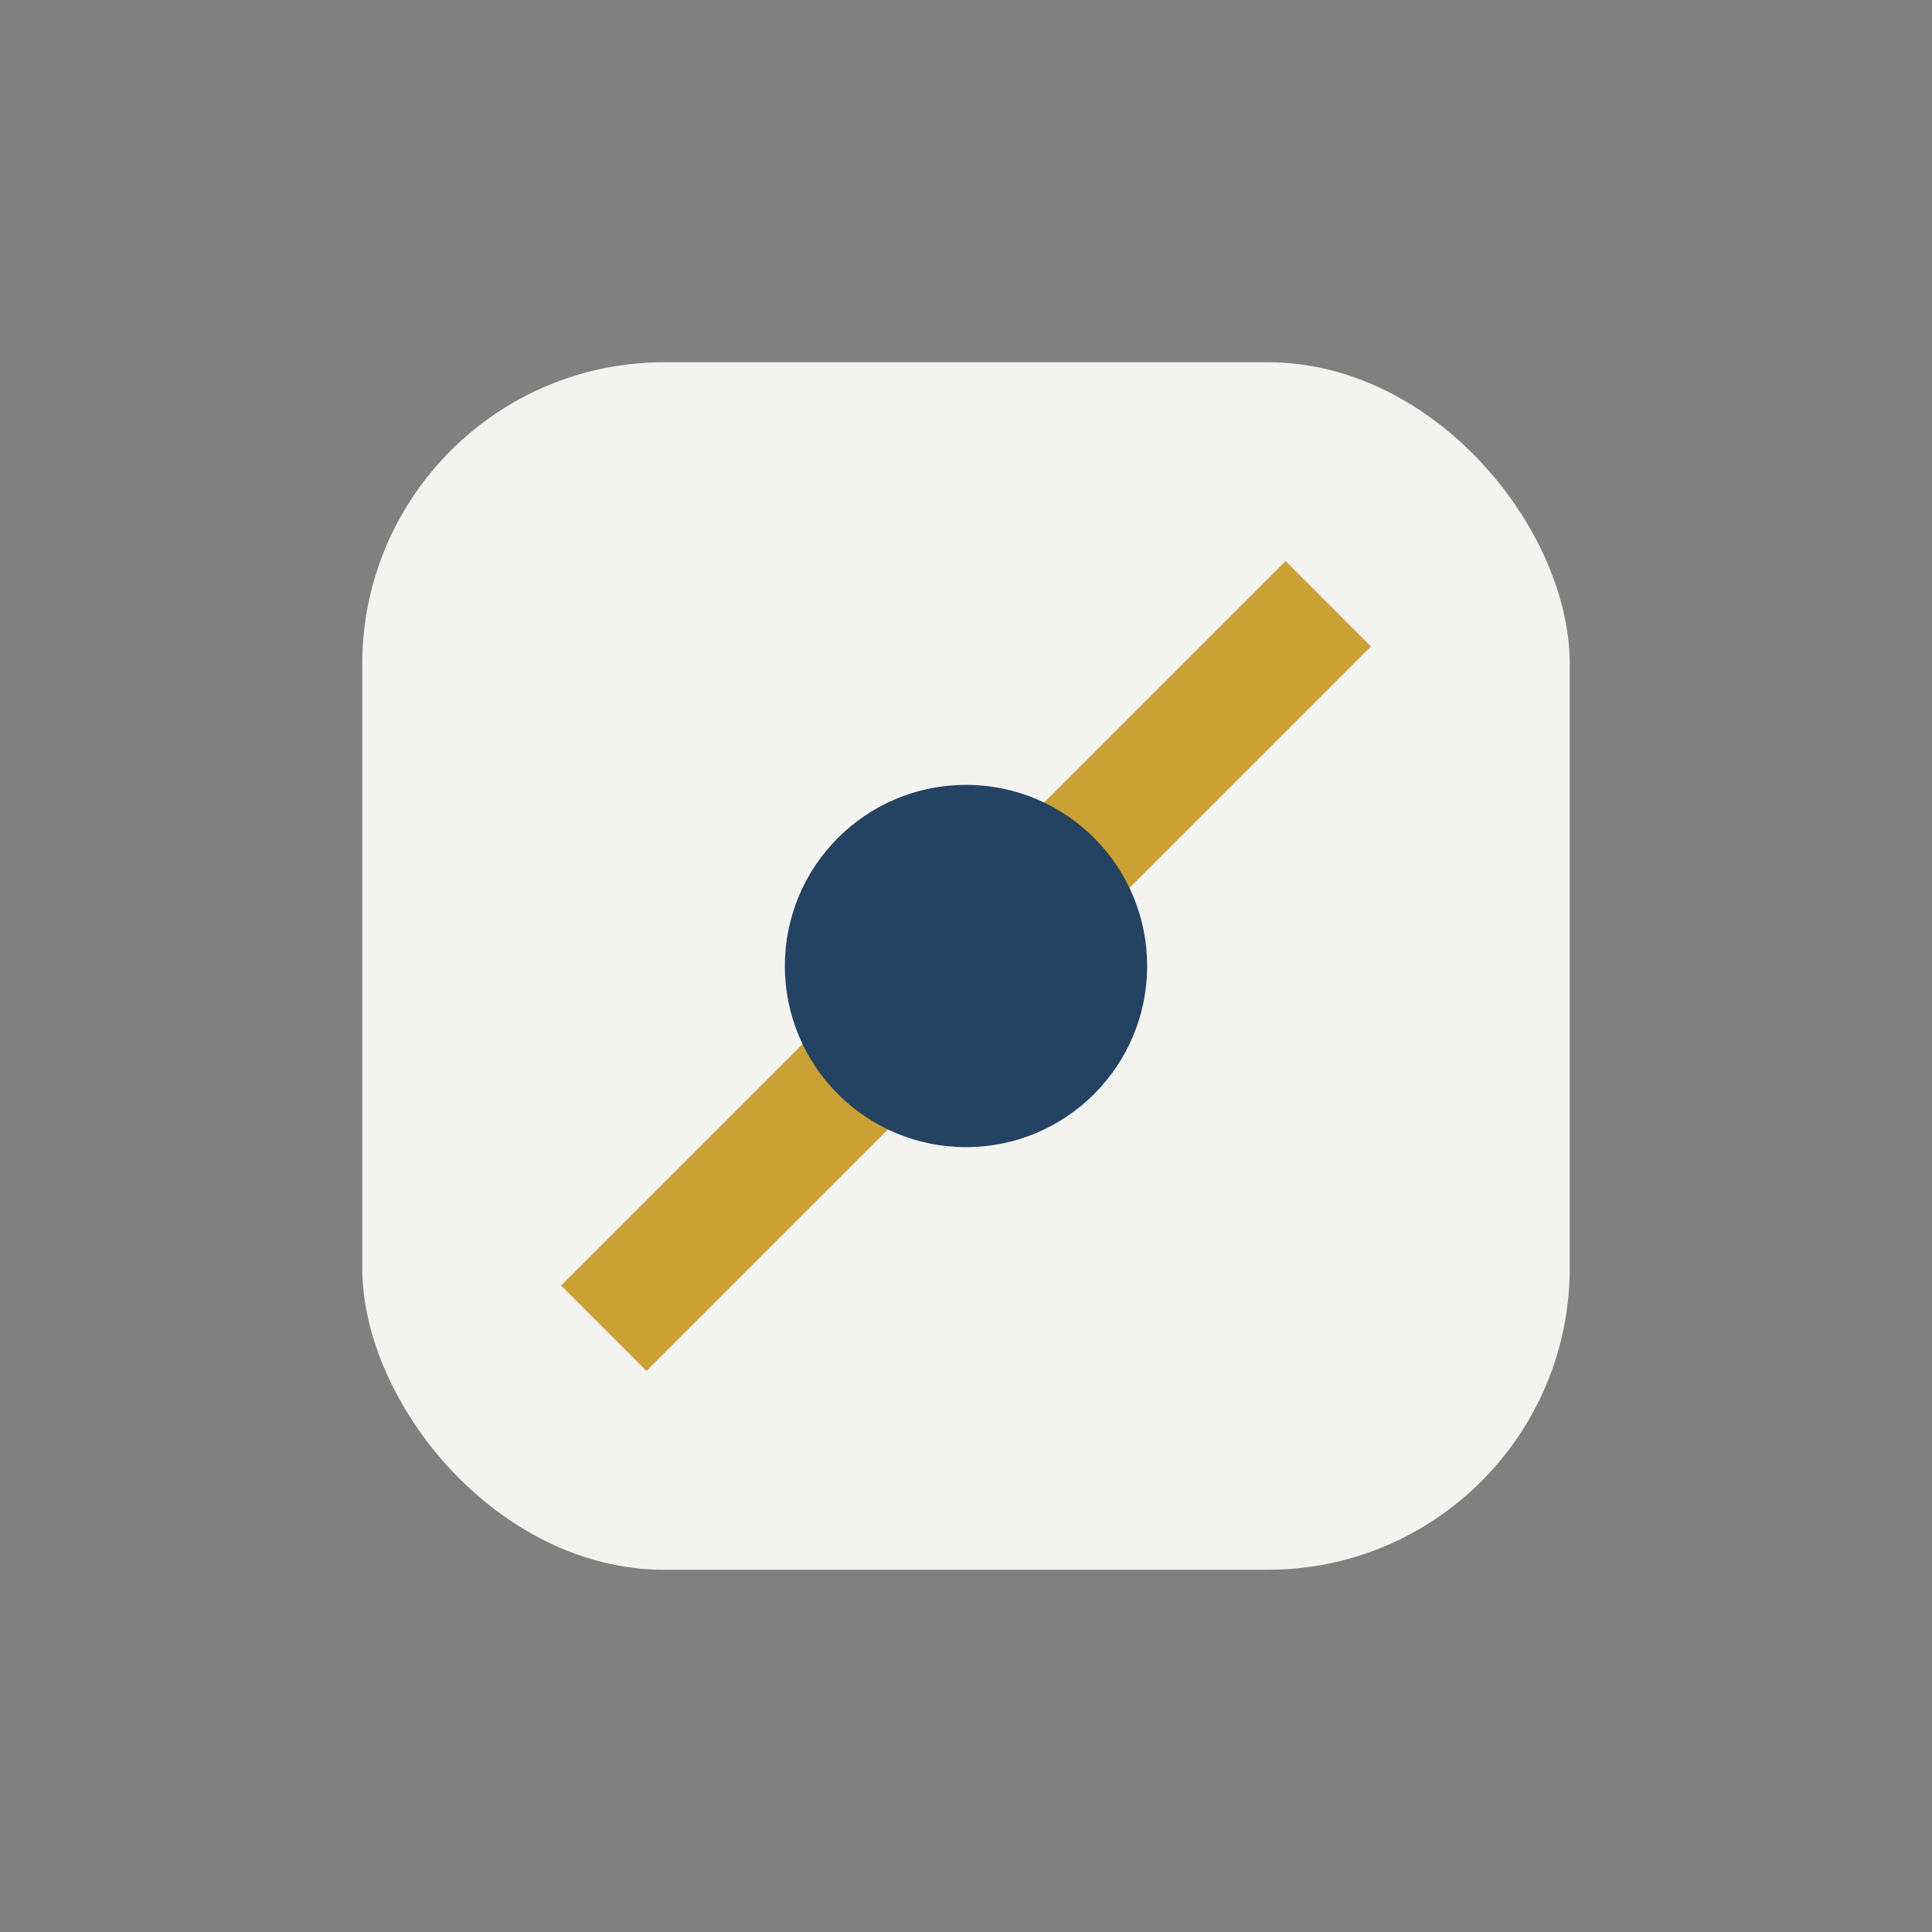
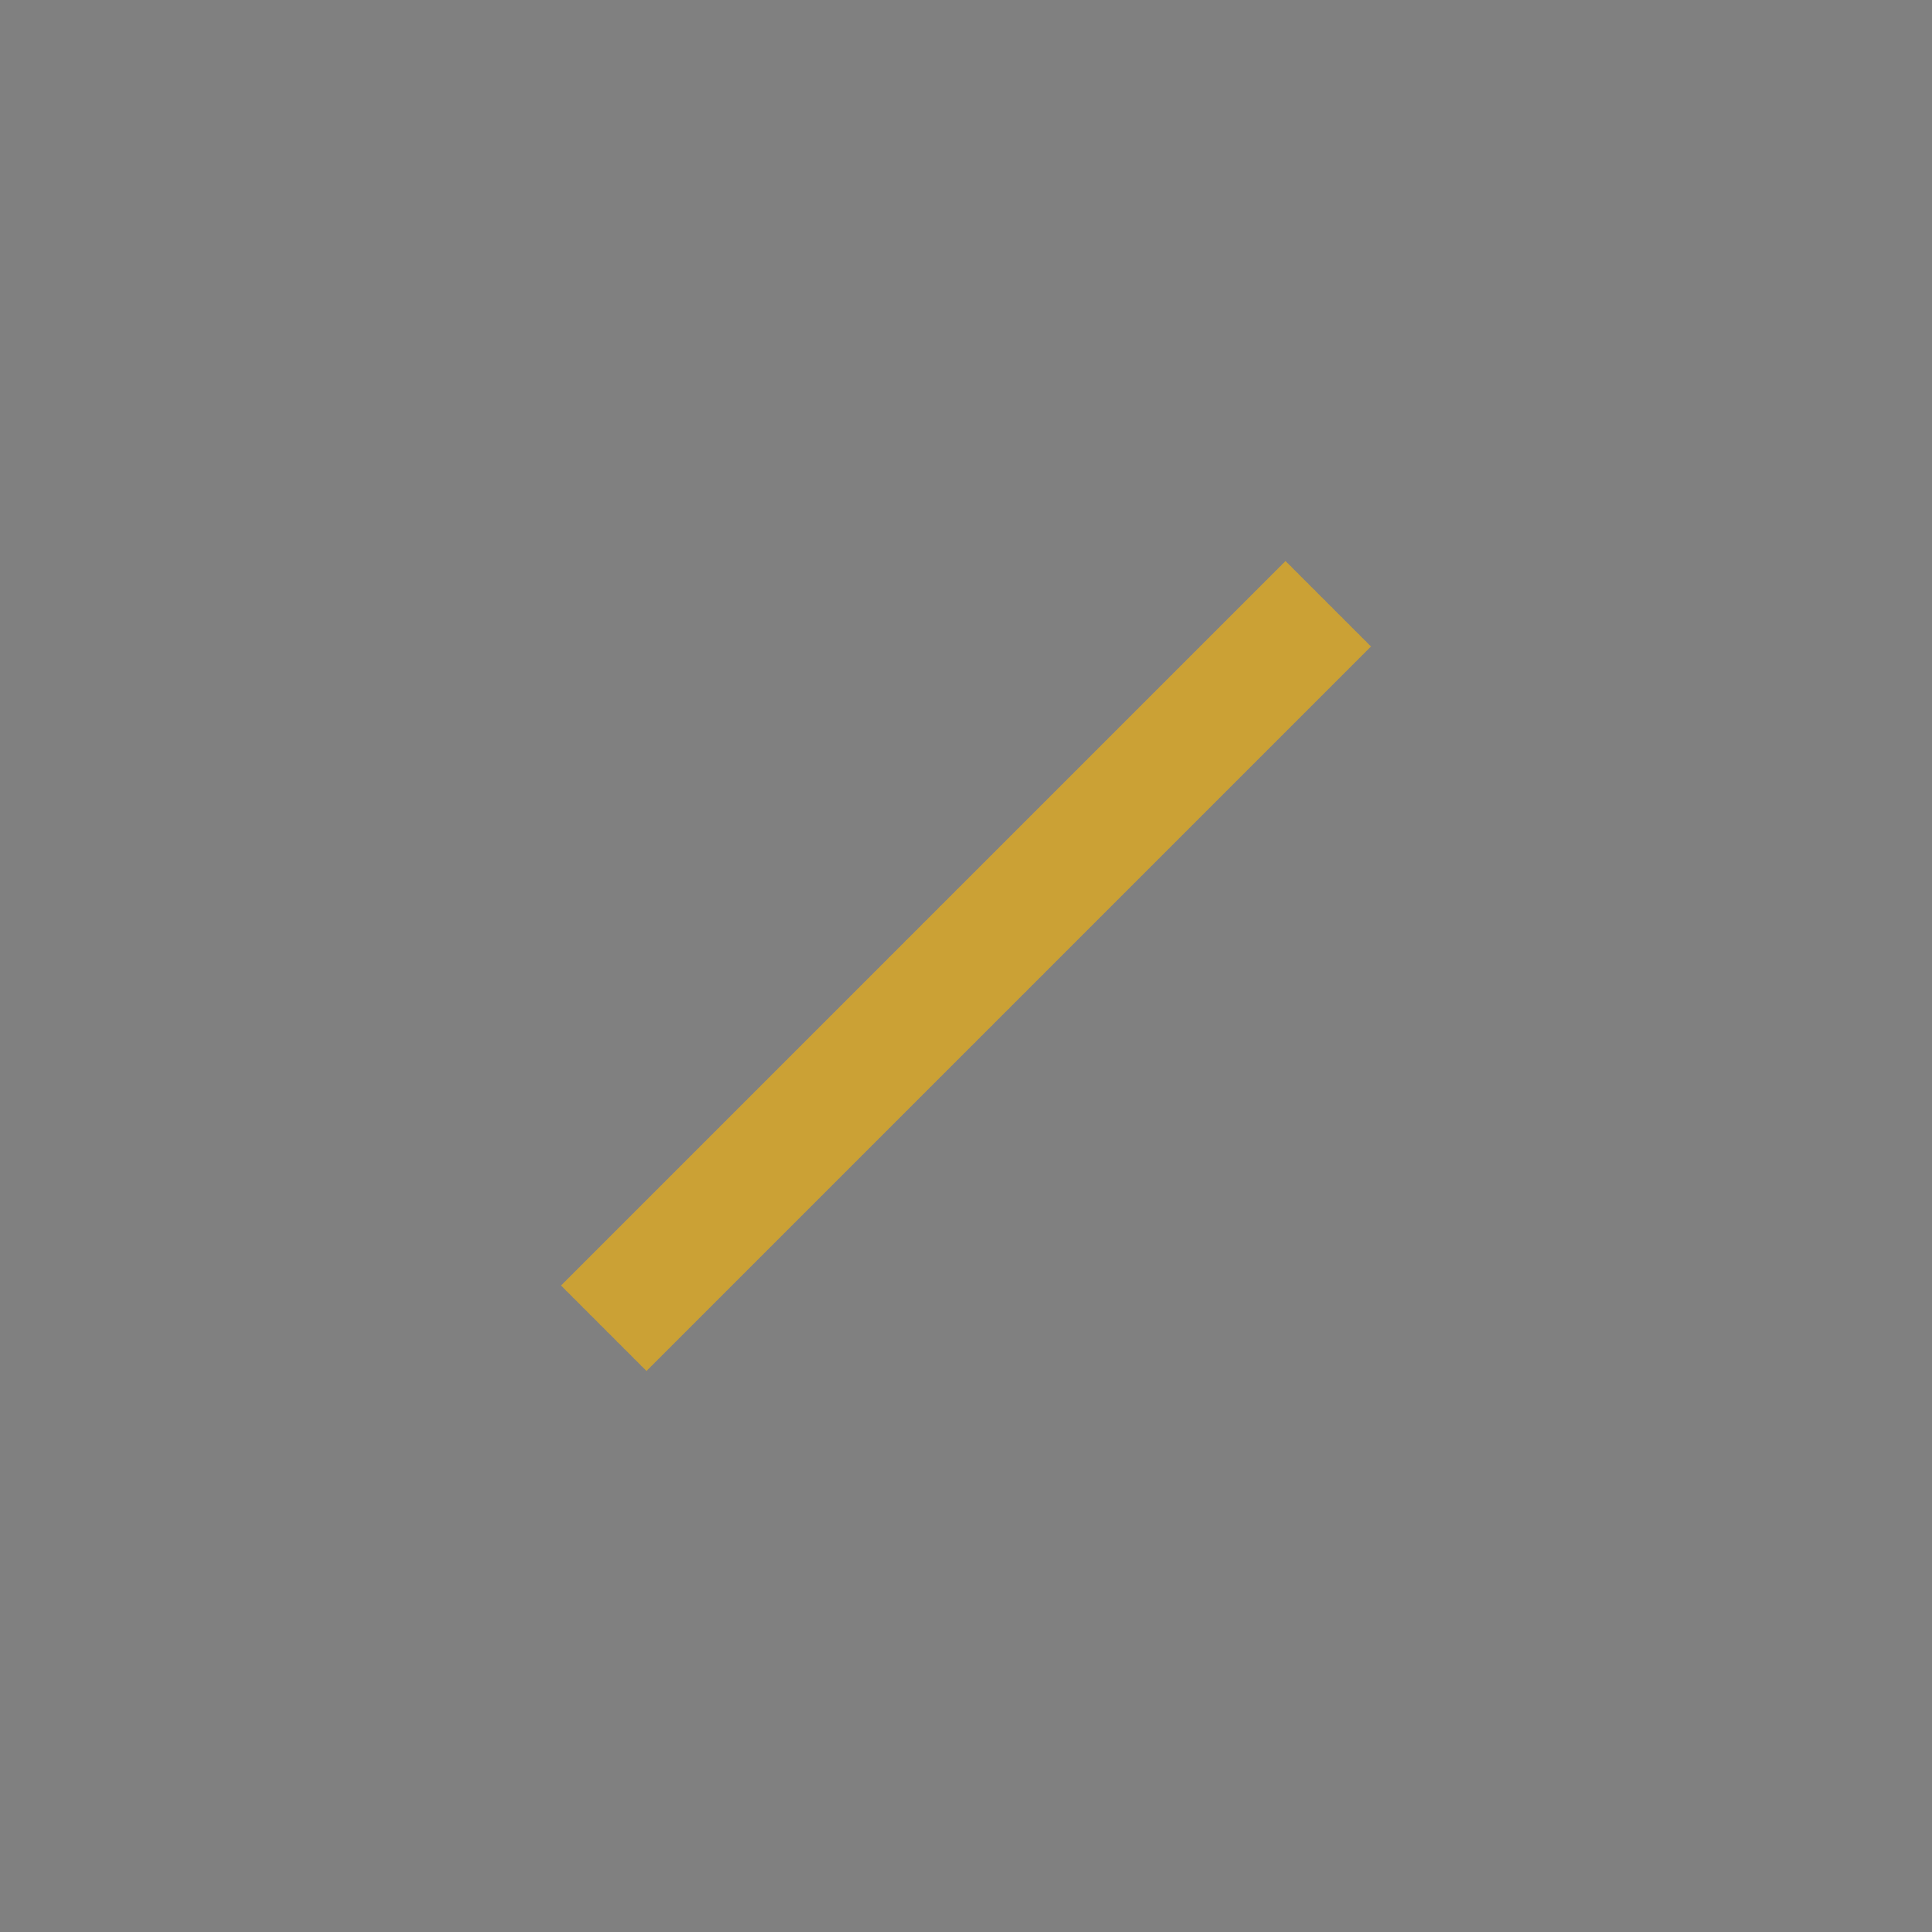
<svg xmlns="http://www.w3.org/2000/svg" width="32" height="32" viewBox="0 0 32 32">
  <rect x="0" y="0" width="32" height="32" fill="#808080" stroke="none" />
-   <rect x="6" y="6" width="20" height="20" rx="5" fill="#F3F3F0" />
  <path d="M10 22l12-12" stroke="#CBA135" stroke-width="2" />
-   <circle cx="16" cy="16" r="3" fill="#244261" />
</svg>